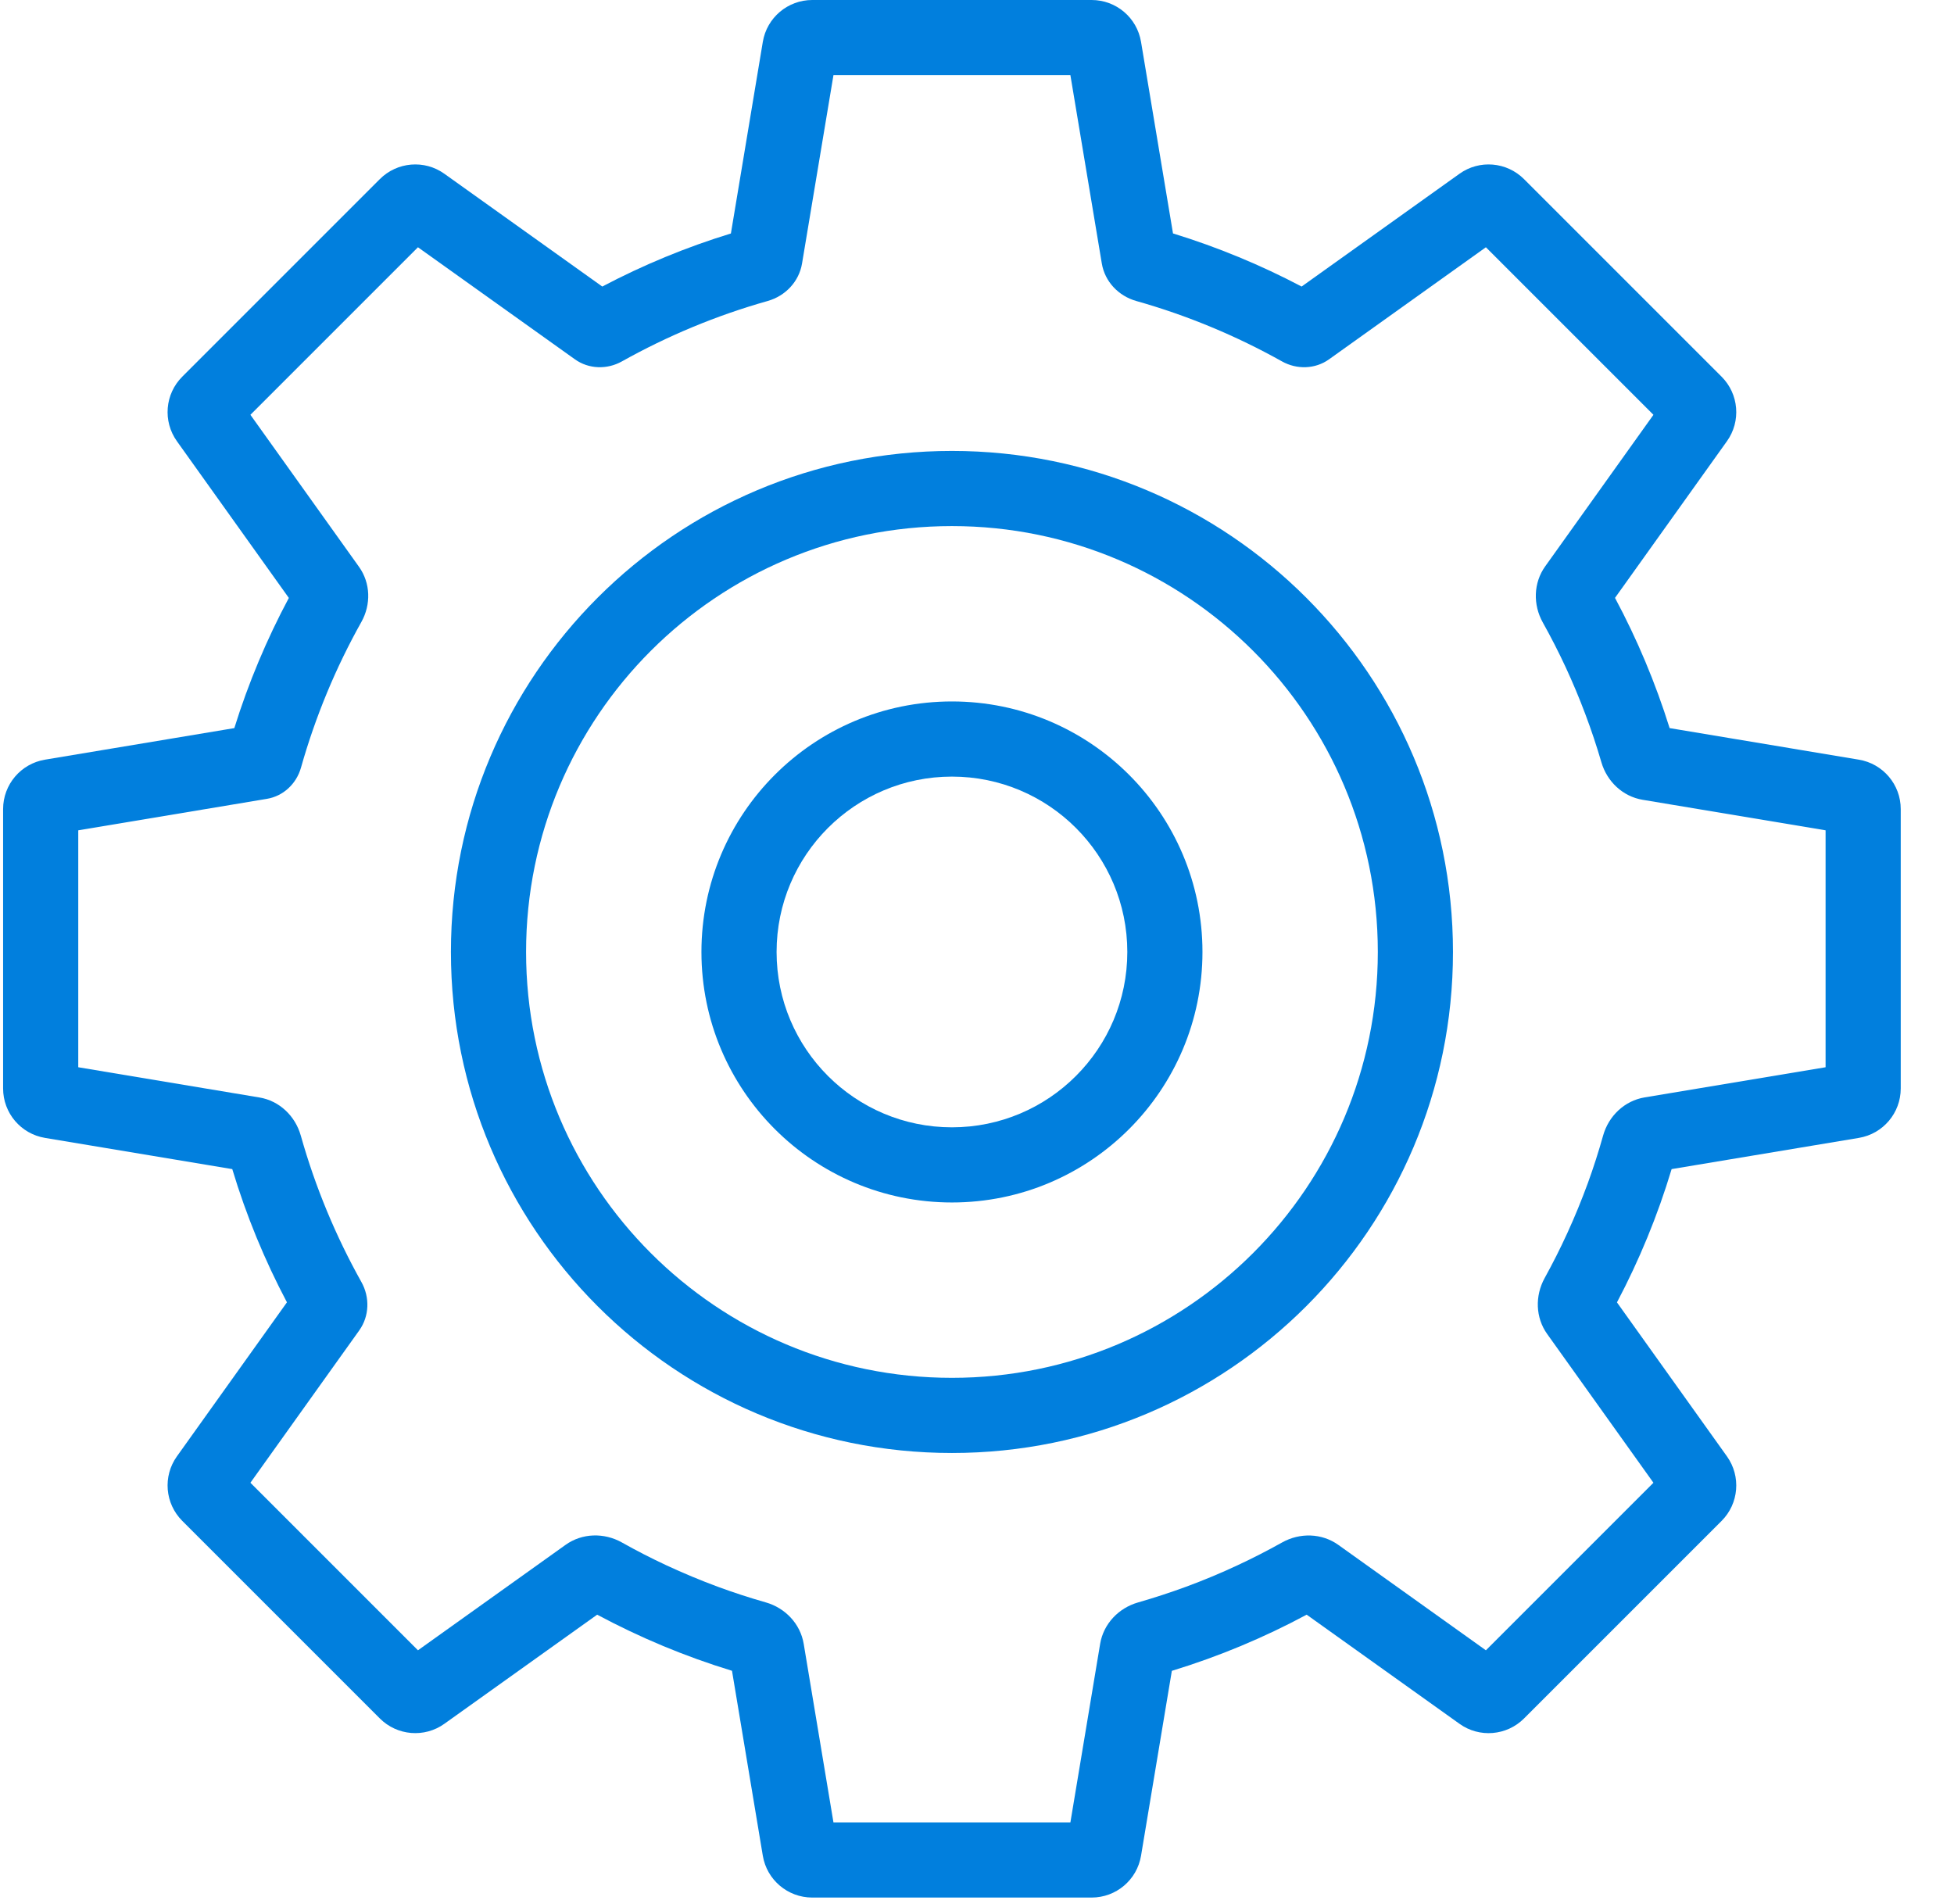
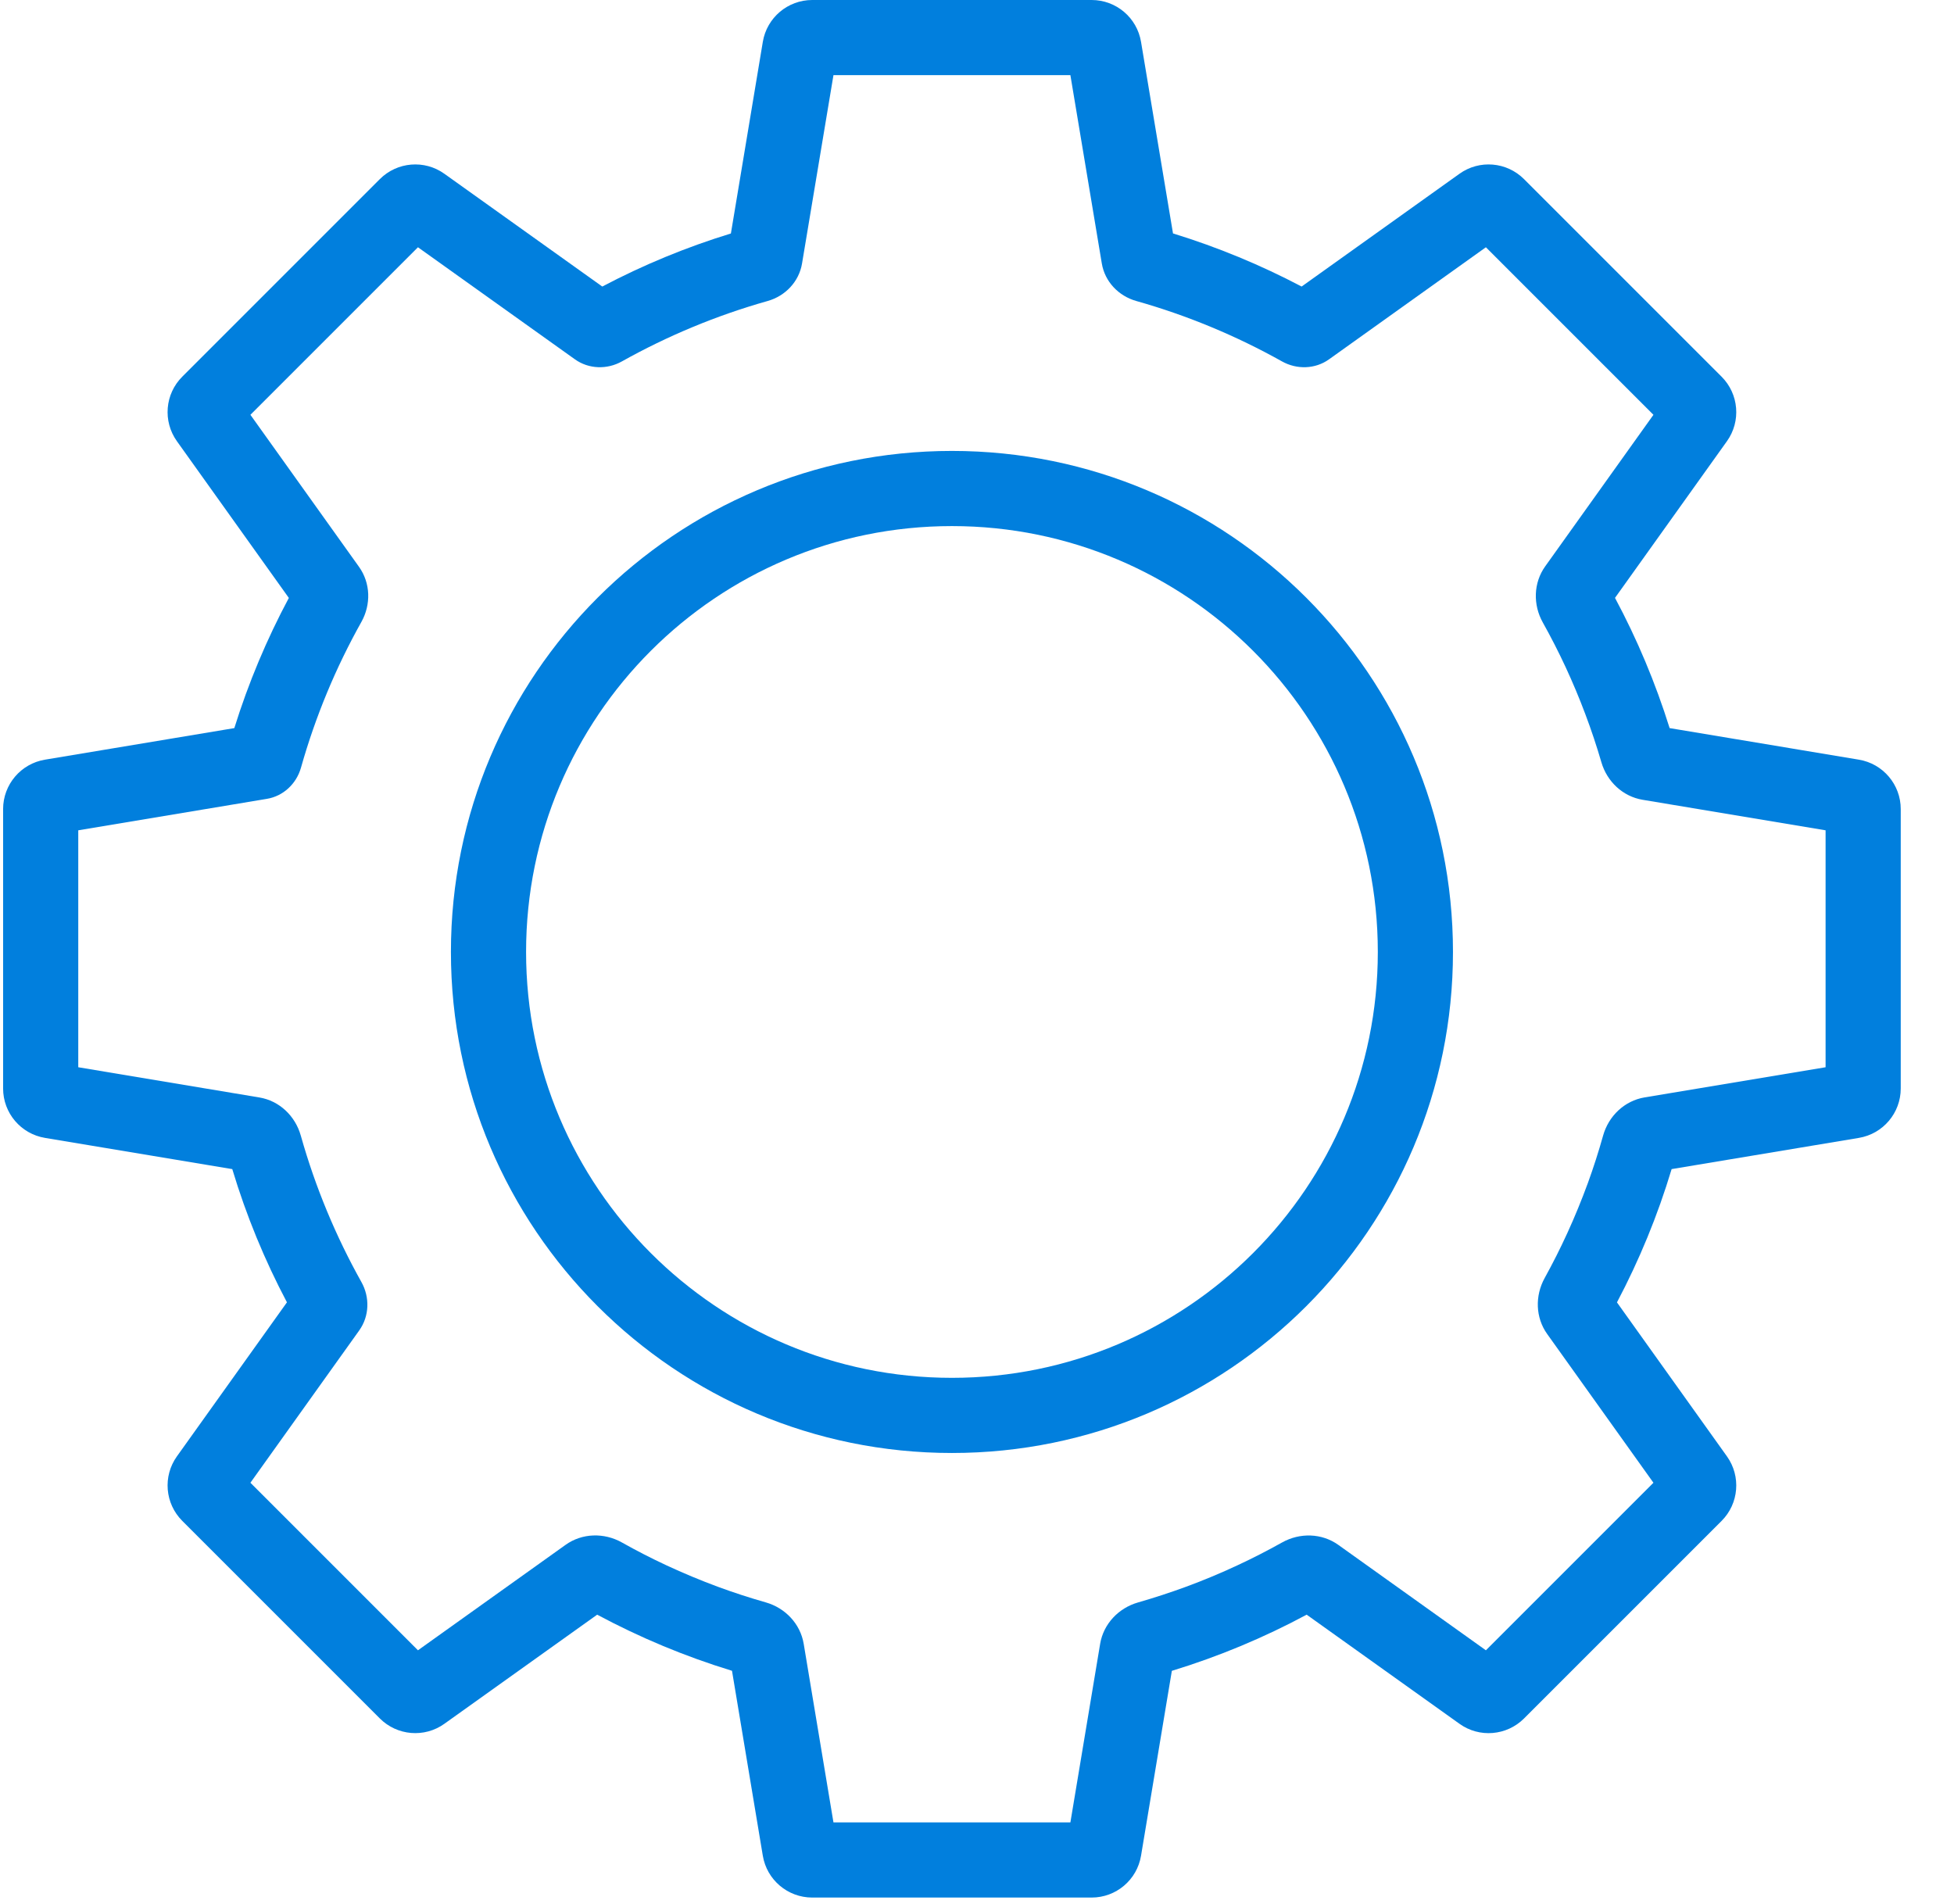
<svg xmlns="http://www.w3.org/2000/svg" width="39" height="38" viewBox="0 0 39 38" fill="none">
-   <path fill-rule="evenodd" clip-rule="evenodd" d="M19 24C21.761 24 24 21.761 24 19C24 16.239 21.761 14 19 14C16.239 14 14 16.239 14 19C14 21.761 16.239 24 19 24ZM19 22.5C20.933 22.5 22.5 20.933 22.5 19C22.5 17.067 20.933 15.5 19 15.5C17.067 15.5 15.5 17.067 15.5 19C15.5 20.933 17.067 22.5 19 22.5Z" fill="#017FDD" />
  <path fill-rule="evenodd" clip-rule="evenodd" d="M19 29C24.523 29 29 24.523 29 19C29 13.477 24.523 9 19 9C13.477 9 9 13.477 9 19C9 24.523 13.477 29 19 29ZM19 27.5C23.694 27.5 27.5 23.694 27.5 19C27.5 14.306 23.694 10.5 19 10.5C14.306 10.5 10.5 14.306 10.5 19C10.5 23.694 14.306 27.5 19 27.5Z" fill="#017FDD" />
  <path fill-rule="evenodd" clip-rule="evenodd" d="M21.788 0C22.277 0 22.694 0.353 22.774 0.836L23.412 4.659C24.306 4.934 25.164 5.29 25.979 5.719L29.13 3.468C29.527 3.184 30.072 3.229 30.418 3.575L34.361 7.518C34.707 7.864 34.752 8.409 34.468 8.806L32.234 11.933C32.675 12.757 33.041 13.626 33.324 14.532L37.101 15.162C37.583 15.242 37.937 15.659 37.937 16.148V21.725C37.937 22.214 37.583 22.631 37.101 22.711L33.364 23.334C33.085 24.262 32.718 25.152 32.273 25.994L34.468 29.067C34.752 29.465 34.707 30.01 34.361 30.356L30.418 34.299C30.072 34.644 29.527 34.69 29.13 34.405L26.08 32.227C25.229 32.684 24.329 33.061 23.389 33.348L22.774 37.038C22.694 37.52 22.277 37.873 21.788 37.873H16.211C15.723 37.873 15.305 37.52 15.225 37.038L14.61 33.347C13.67 33.06 12.77 32.683 11.919 32.227L8.869 34.405C8.472 34.689 7.927 34.644 7.581 34.298L3.638 30.355C3.292 30.009 3.247 29.465 3.531 29.067L5.727 25.993C5.282 25.151 4.915 24.262 4.636 23.334L0.898 22.711C0.416 22.631 0.062 22.214 0.062 21.725V16.148C0.062 15.659 0.416 15.242 0.898 15.162L4.677 14.532C4.959 13.626 5.325 12.757 5.765 11.934L3.531 8.806C3.247 8.408 3.292 7.863 3.638 7.518L7.581 3.575C7.927 3.229 8.472 3.184 8.869 3.468L12.021 5.719C12.835 5.29 13.694 4.934 14.588 4.66L15.225 0.836C15.305 0.353 15.723 0 16.211 0H21.788ZM21.991 5.258C22.051 5.62 22.324 5.907 22.677 6.007C23.701 6.296 24.677 6.704 25.587 7.213C25.883 7.379 26.25 7.369 26.526 7.172L29.657 4.935L33.001 8.279L30.841 11.303C30.605 11.633 30.595 12.07 30.793 12.424C30.955 12.714 31.107 13.011 31.248 13.314C31.39 13.621 31.522 13.934 31.641 14.252C31.76 14.567 31.867 14.888 31.962 15.213C32.074 15.599 32.389 15.897 32.786 15.963L36.437 16.572V21.301L32.824 21.903C32.424 21.97 32.107 22.273 31.997 22.663C31.907 22.985 31.805 23.302 31.692 23.613C31.568 23.951 31.432 24.284 31.283 24.609C31.143 24.916 30.991 25.216 30.829 25.51C30.635 25.863 30.646 26.298 30.88 26.625L33.001 29.594L29.657 32.938L26.71 30.833C26.38 30.598 25.942 30.588 25.589 30.786C25.299 30.948 25.003 31.1 24.7 31.241C24.364 31.398 24.02 31.542 23.669 31.671C23.356 31.786 23.038 31.89 22.714 31.983C22.326 32.094 22.025 32.41 21.958 32.808L21.364 36.373H16.635L16.041 32.808C15.974 32.409 15.673 32.093 15.285 31.982C14.961 31.89 14.643 31.786 14.33 31.671C13.98 31.541 13.636 31.398 13.299 31.241C12.997 31.1 12.7 30.948 12.411 30.785C12.057 30.587 11.619 30.597 11.289 30.833L8.342 32.938L4.998 29.594L7.171 26.552C7.373 26.268 7.384 25.892 7.213 25.587C6.704 24.677 6.296 23.701 6.007 22.677L6.003 22.664C5.893 22.273 5.576 21.97 5.176 21.904L1.562 21.301L1.562 16.572L5.327 15.944C5.655 15.89 5.916 15.643 6.007 15.323C6.296 14.299 6.703 13.323 7.213 12.413C7.407 12.066 7.397 11.638 7.166 11.314L4.998 8.279L8.342 4.935L11.474 7.171C11.75 7.369 12.117 7.379 12.413 7.213C13.323 6.704 14.299 6.296 15.324 6.007C15.676 5.907 15.948 5.62 16.008 5.259L16.635 1.5H21.364L21.991 5.258Z" fill="#017FDD" />
</svg>